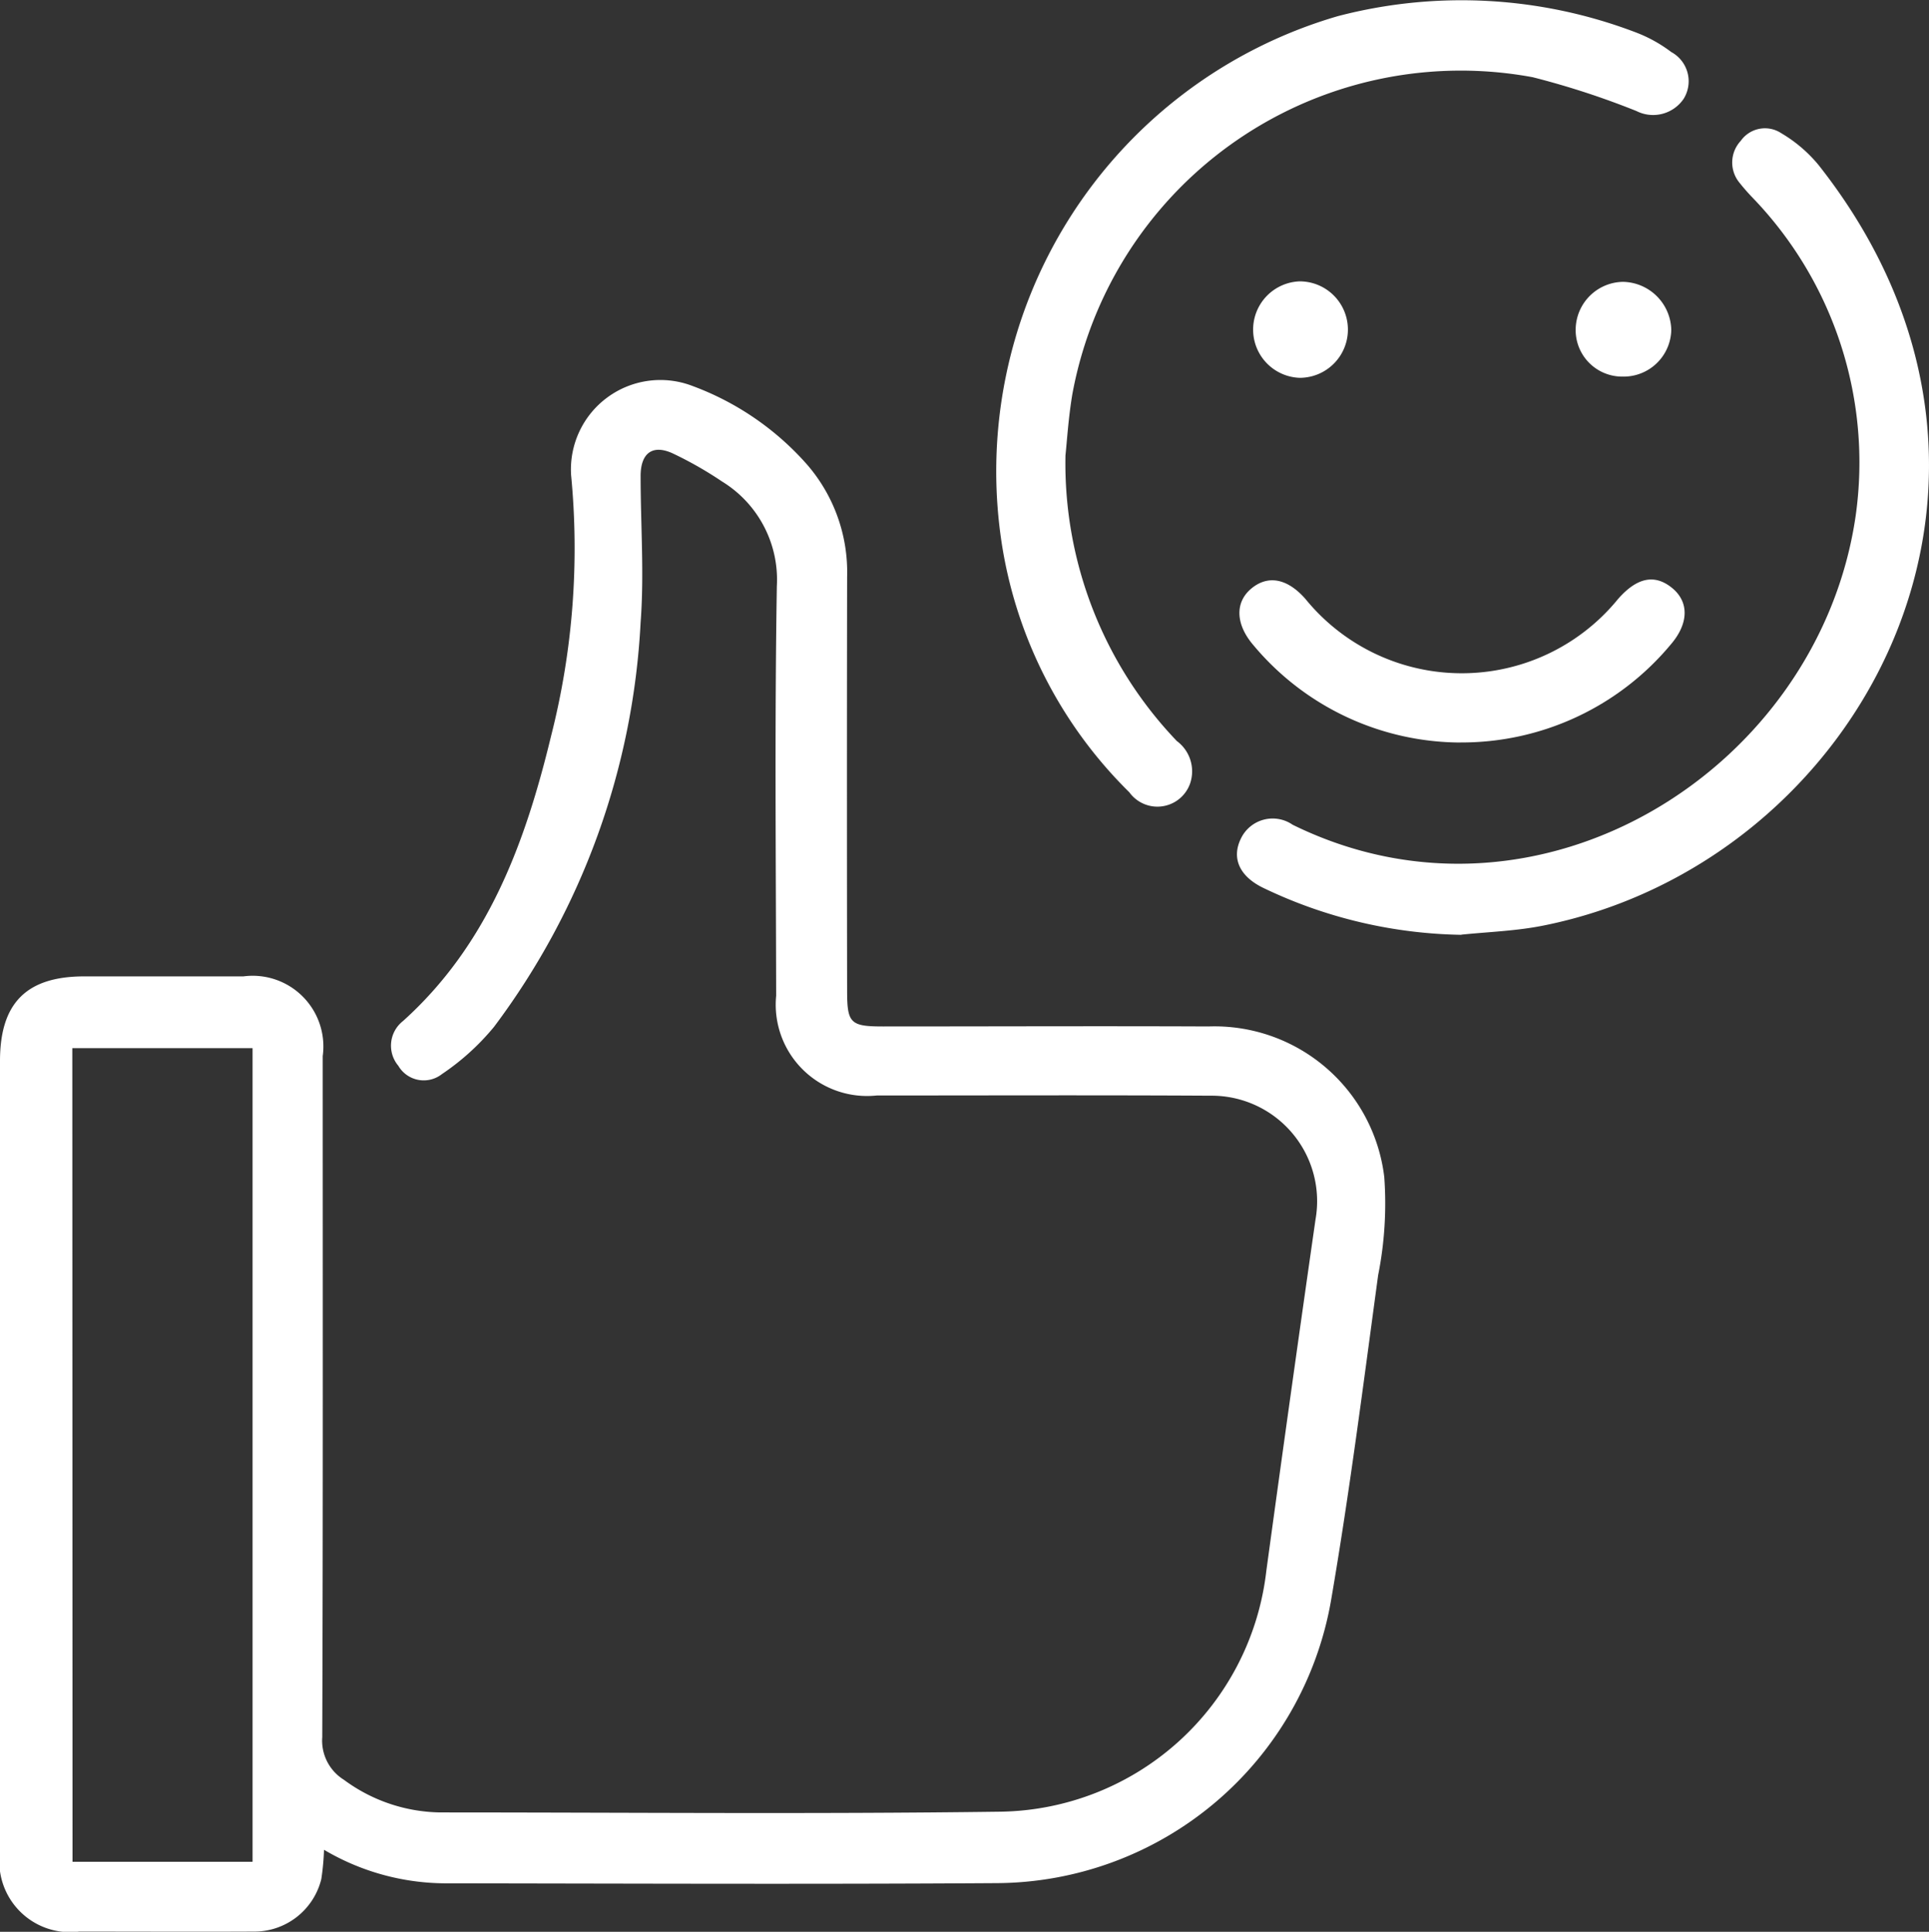
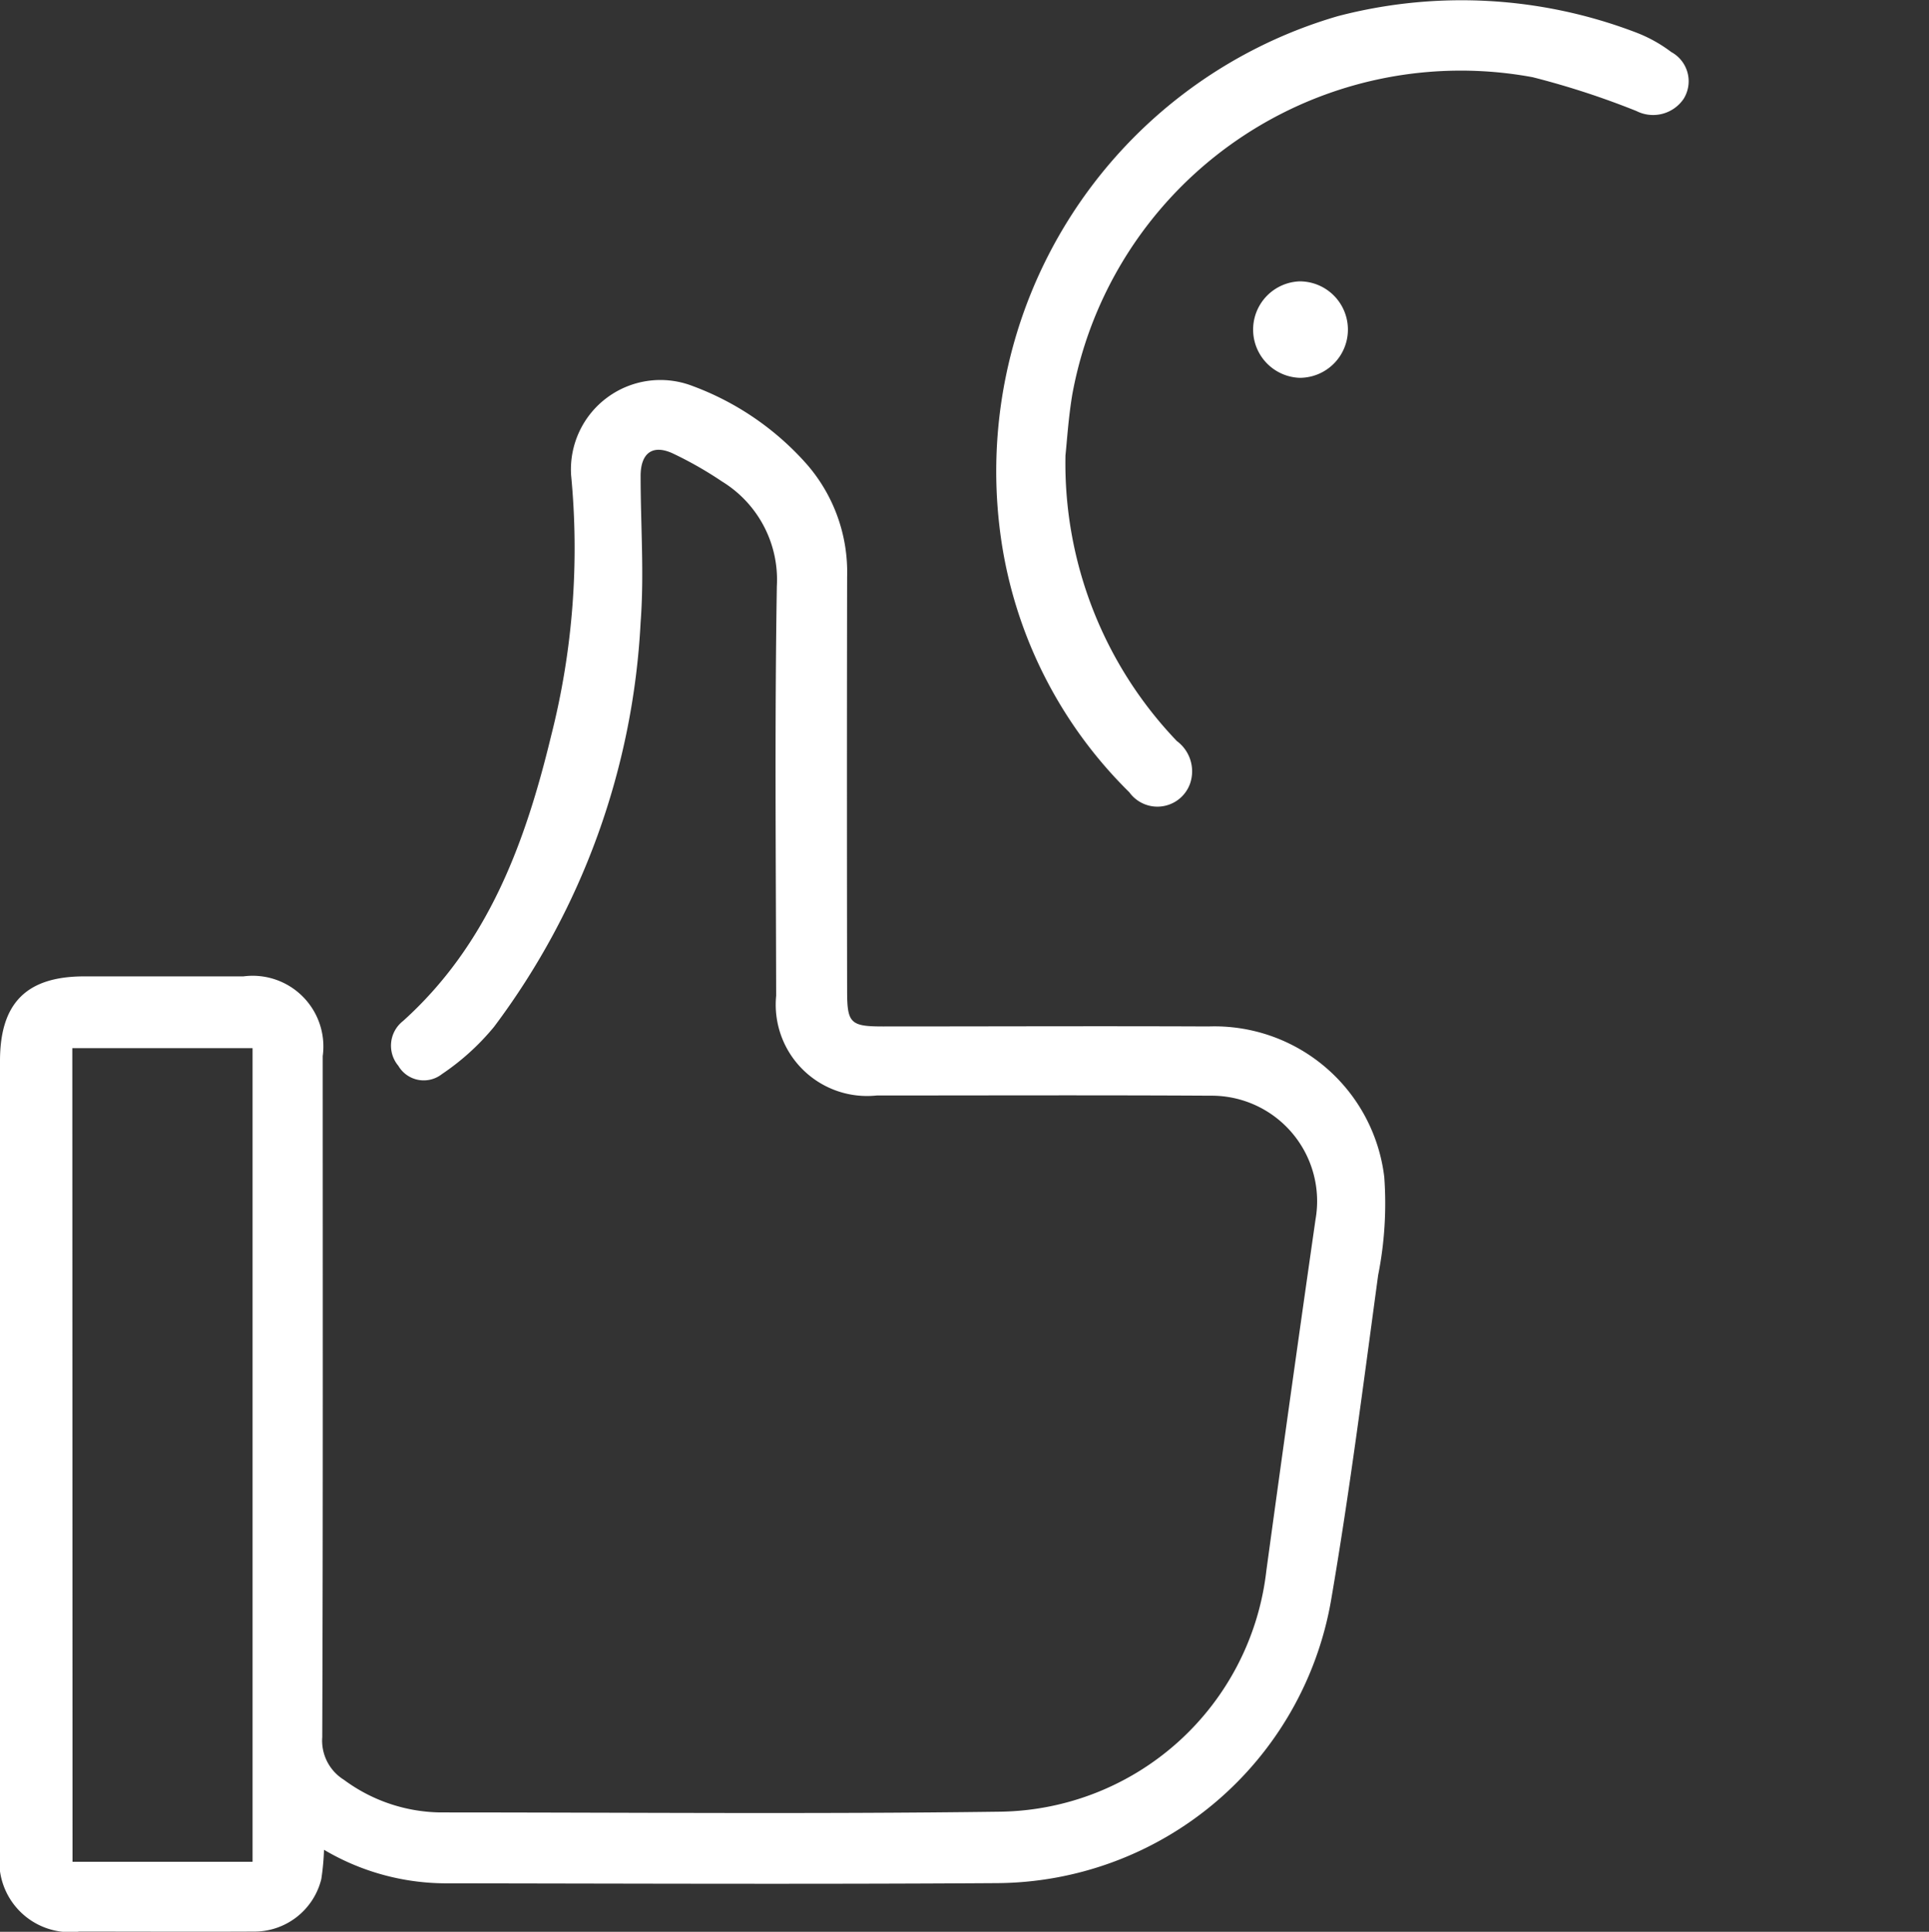
<svg xmlns="http://www.w3.org/2000/svg" width="62.744" height="62.837" viewBox="0 0 62.744 62.837">
  <rect x="0" y="0" width="62.744" height="62.837" fill="#333333" stroke="none" />
  <defs>
    <clipPath id="clip-path">
      <rect id="Rectangle_9" data-name="Rectangle 9" width="62.744" height="62.837" fill="#fff" />
    </clipPath>
  </defs>
  <g id="Group_18" data-name="Group 18" transform="translate(0 0)">
    <g id="Group_17" data-name="Group 17" transform="translate(0 0)" clip-path="url(#clip-path)">
      <path id="Path_106" data-name="Path 106" d="M10.539,60.958a7.941,7.941,0,0,1-.088.954,2.245,2.245,0,0,1-2.2,1.707c-1.891.009-3.784,0-5.676,0A2.3,2.3,0,0,1,0,61.019Q0,55.972,0,50.925,0,43.11,0,35.3c0-1.884.86-2.749,2.732-2.752,1.729,0,3.458,0,5.185,0a2.3,2.3,0,0,1,2.58,2.595c0,7.383.011,14.766-.015,22.149a1.5,1.5,0,0,0,.705,1.39,5.387,5.387,0,0,0,3.129,1.061c6.073,0,12.147.057,18.219-.024a8.839,8.839,0,0,0,8.654-7.831q.78-5.718,1.6-11.43a3.431,3.431,0,0,0-3.408-4.029c-3.621-.021-7.241-.007-10.862-.007a2.971,2.971,0,0,1-3.273-3.245c-.008-4.439-.05-8.879.022-13.316a3.745,3.745,0,0,0-1.783-3.411,12.264,12.264,0,0,0-1.574-.9c-.674-.324-1.075-.035-1.074.724,0,1.587.12,3.181,0,4.758a23.953,23.953,0,0,1-4.767,13.156,7.893,7.893,0,0,1-1.695,1.538.958.958,0,0,1-1.419-.27A1.017,1.017,0,0,1,13.109,34c2.771-2.495,3.977-5.8,4.82-9.287a24.757,24.757,0,0,0,.647-8.471,2.91,2.91,0,0,1,3.946-2.9,9.234,9.234,0,0,1,3.721,2.548,5.344,5.344,0,0,1,1.311,3.669q-.011,6.728,0,13.457c0,1.056.107,1.161,1.169,1.161,3.527,0,7.054-.015,10.582,0a5.562,5.562,0,0,1,5.721,4.9,11.951,11.951,0,0,1-.2,3.193c-.48,3.535-.93,7.077-1.534,10.591a11.1,11.1,0,0,1-10.9,9.182c-5.98.039-11.96.013-17.94.006a7.807,7.807,0,0,1-3.906-1.087m-8.187.387H8.215V34.882H2.352Z" transform="translate(0 -0.788)" fill="#fff" />
      <path id="Path_107" data-name="Path 107" d="M36.721,14.821a13.064,13.064,0,0,0,3.623,9.284,1.225,1.225,0,0,1,.434,1.372,1.127,1.127,0,0,1-1.981.293,14.473,14.473,0,0,1-4.123-7.934A15.421,15.421,0,0,1,45.578.526a15.9,15.9,0,0,1,9.69.526,4.62,4.62,0,0,1,1.157.64,1.082,1.082,0,0,1,.405,1.52,1.2,1.2,0,0,1-1.536.4,26.705,26.705,0,0,0-3.374-1.1A12.846,12.846,0,0,0,36.945,12.822c-.131.779-.178,1.574-.225,2" transform="translate(-2.065 0)" fill="#fff" />
-       <path id="Path_108" data-name="Path 108" d="M50.095,30.674a15.42,15.42,0,0,1-6.423-1.518c-.794-.377-1.061-.978-.742-1.62a1.144,1.144,0,0,1,1.68-.442c8.006,3.936,17.125-1.811,18.314-10.059A12.407,12.407,0,0,0,59.6,6.728a6.9,6.9,0,0,1-.462-.525,1.032,1.032,0,0,1,.046-1.354A.963.963,0,0,1,60.505,4.6a4.587,4.587,0,0,1,1.211,1.034c8.108,10.271,1.354,22.7-8.982,24.745-.866.171-1.759.2-2.64.29" transform="translate(-2.564 -0.266)" fill="#fff" />
-       <path id="Path_109" data-name="Path 109" d="M50.074,25.355a8.813,8.813,0,0,1-6.732-3.162c-.588-.682-.61-1.4-.07-1.848s1.171-.331,1.76.341a6.556,6.556,0,0,0,10.167,0c.614-.7,1.188-.817,1.749-.366s.56,1.154-.033,1.844a8.848,8.848,0,0,1-6.841,3.189" transform="translate(-2.569 -1.202)" fill="#fff" />
      <path id="Path_110" data-name="Path 110" d="M44.872,9.735a1.569,1.569,0,0,1,0,3.138,1.57,1.57,0,0,1,0-3.138" transform="translate(-2.598 -0.583)" fill="#fff" />
-       <path id="Path_111" data-name="Path 111" d="M56.044,12.834a1.513,1.513,0,0,1-1.525-1.57,1.564,1.564,0,0,1,1.536-1.512,1.6,1.6,0,0,1,1.573,1.558,1.55,1.55,0,0,1-1.584,1.524" transform="translate(-3.267 -0.584)" fill="#fff" />
    </g>
  </g>
</svg>